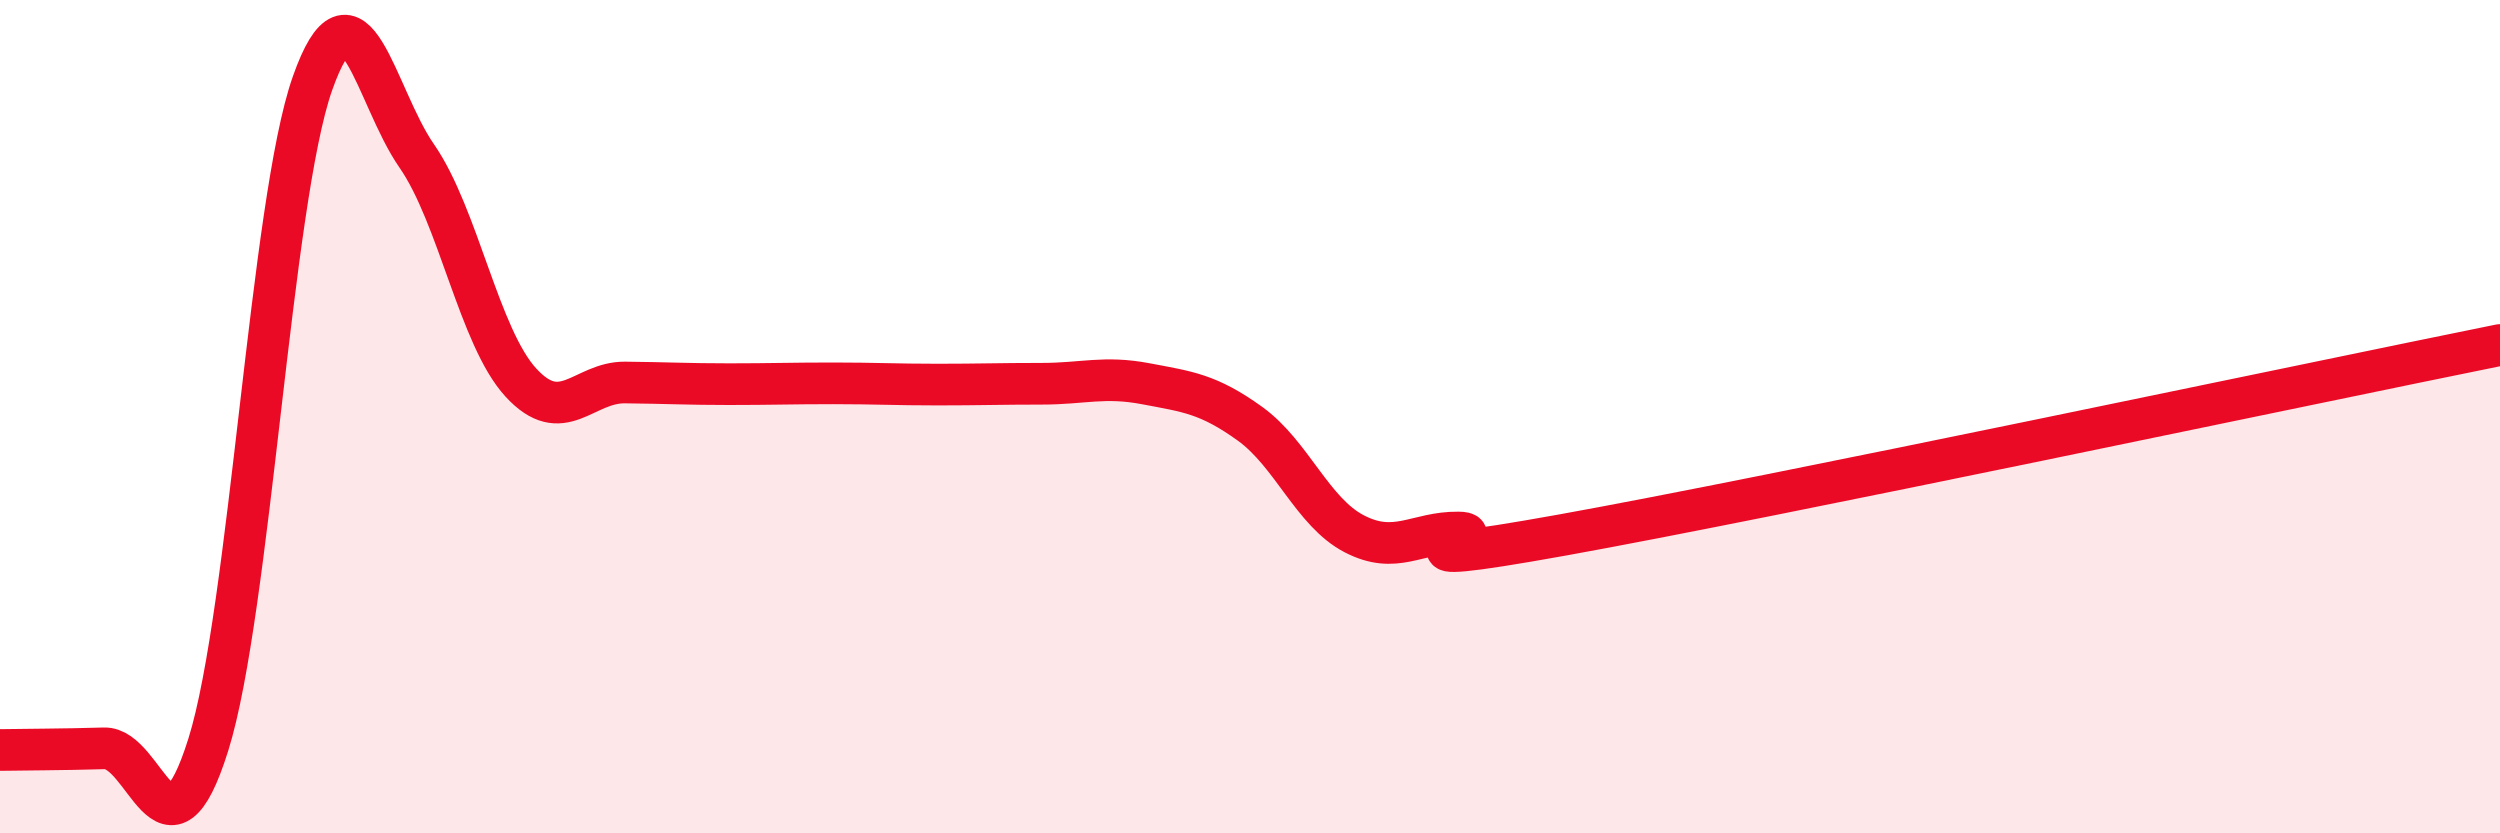
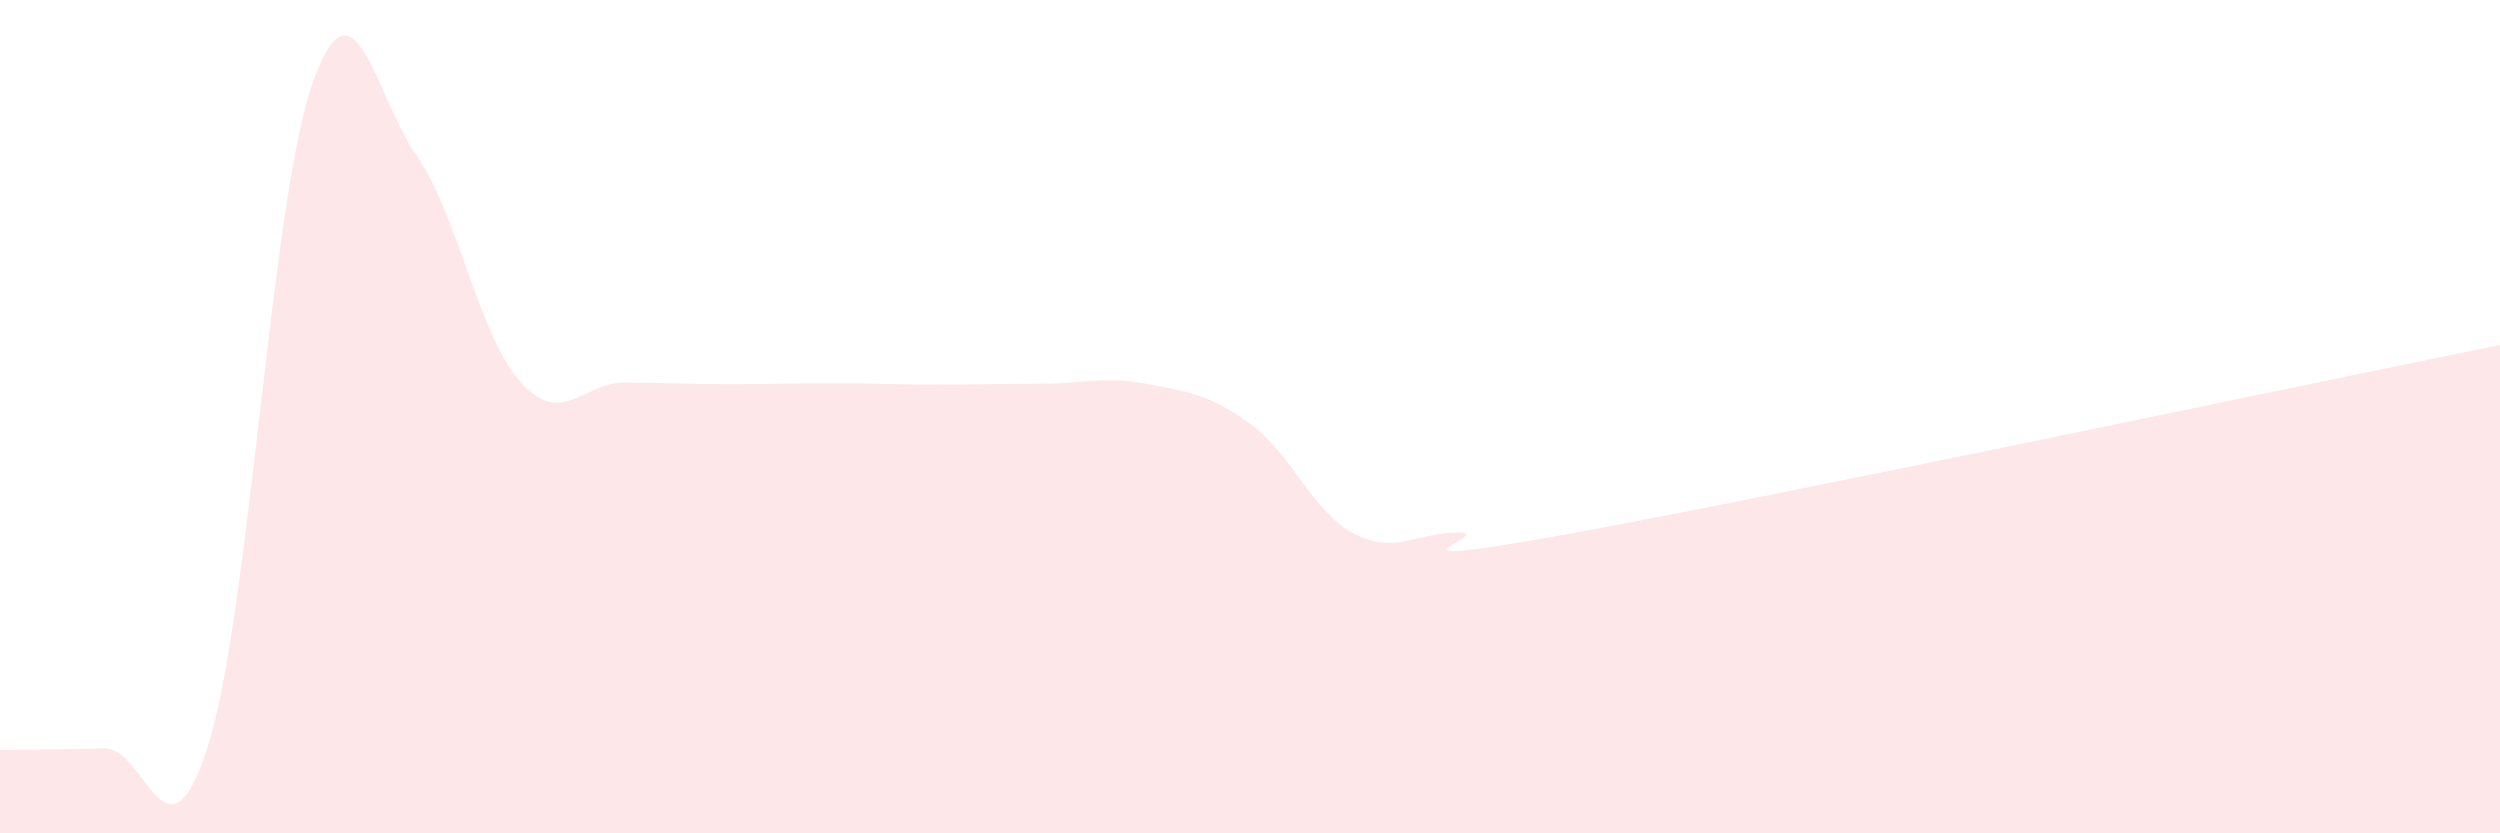
<svg xmlns="http://www.w3.org/2000/svg" width="60" height="20" viewBox="0 0 60 20">
  <path d="M 0,18 C 0.5,17.99 1.5,17.99 2.5,17.96 C 3.5,17.93 4,21.06 5,17.87 C 6,14.68 6.5,4.83 7.5,2 C 8.5,-0.83 9,2.3 10,3.74 C 11,5.18 11.5,8.09 12.5,9.18 C 13.5,10.27 14,9.17 15,9.18 C 16,9.19 16.5,9.22 17.5,9.22 C 18.5,9.22 19,9.2 20,9.2 C 21,9.2 21.5,9.23 22.5,9.23 C 23.5,9.23 24,9.21 25,9.21 C 26,9.21 26.5,9.02 27.5,9.21 C 28.5,9.4 29,9.45 30,10.17 C 31,10.89 31.5,12.29 32.5,12.81 C 33.5,13.33 34,12.77 35,12.78 C 36,12.79 32.5,13.74 37.5,12.84 C 42.5,11.94 55.5,9.19 60,8.28L60 20L0 20Z" fill="#EB0A25" opacity="0.1" stroke-linecap="round" stroke-linejoin="round" />
-   <path d="M 0,18 C 0.5,17.99 1.5,17.99 2.5,17.96 C 3.5,17.93 4,21.06 5,17.87 C 6,14.68 6.5,4.83 7.5,2 C 8.5,-0.83 9,2.3 10,3.74 C 11,5.18 11.5,8.09 12.5,9.18 C 13.5,10.27 14,9.17 15,9.18 C 16,9.19 16.5,9.22 17.5,9.22 C 18.5,9.22 19,9.2 20,9.2 C 21,9.2 21.5,9.23 22.5,9.23 C 23.5,9.23 24,9.21 25,9.21 C 26,9.21 26.5,9.02 27.5,9.21 C 28.5,9.4 29,9.45 30,10.17 C 31,10.89 31.5,12.29 32.5,12.81 C 33.5,13.33 34,12.77 35,12.78 C 36,12.79 32.5,13.74 37.5,12.84 C 42.5,11.94 55.5,9.19 60,8.28" stroke="#EB0A25" stroke-width="1" fill="none" stroke-linecap="round" stroke-linejoin="round" />
</svg>